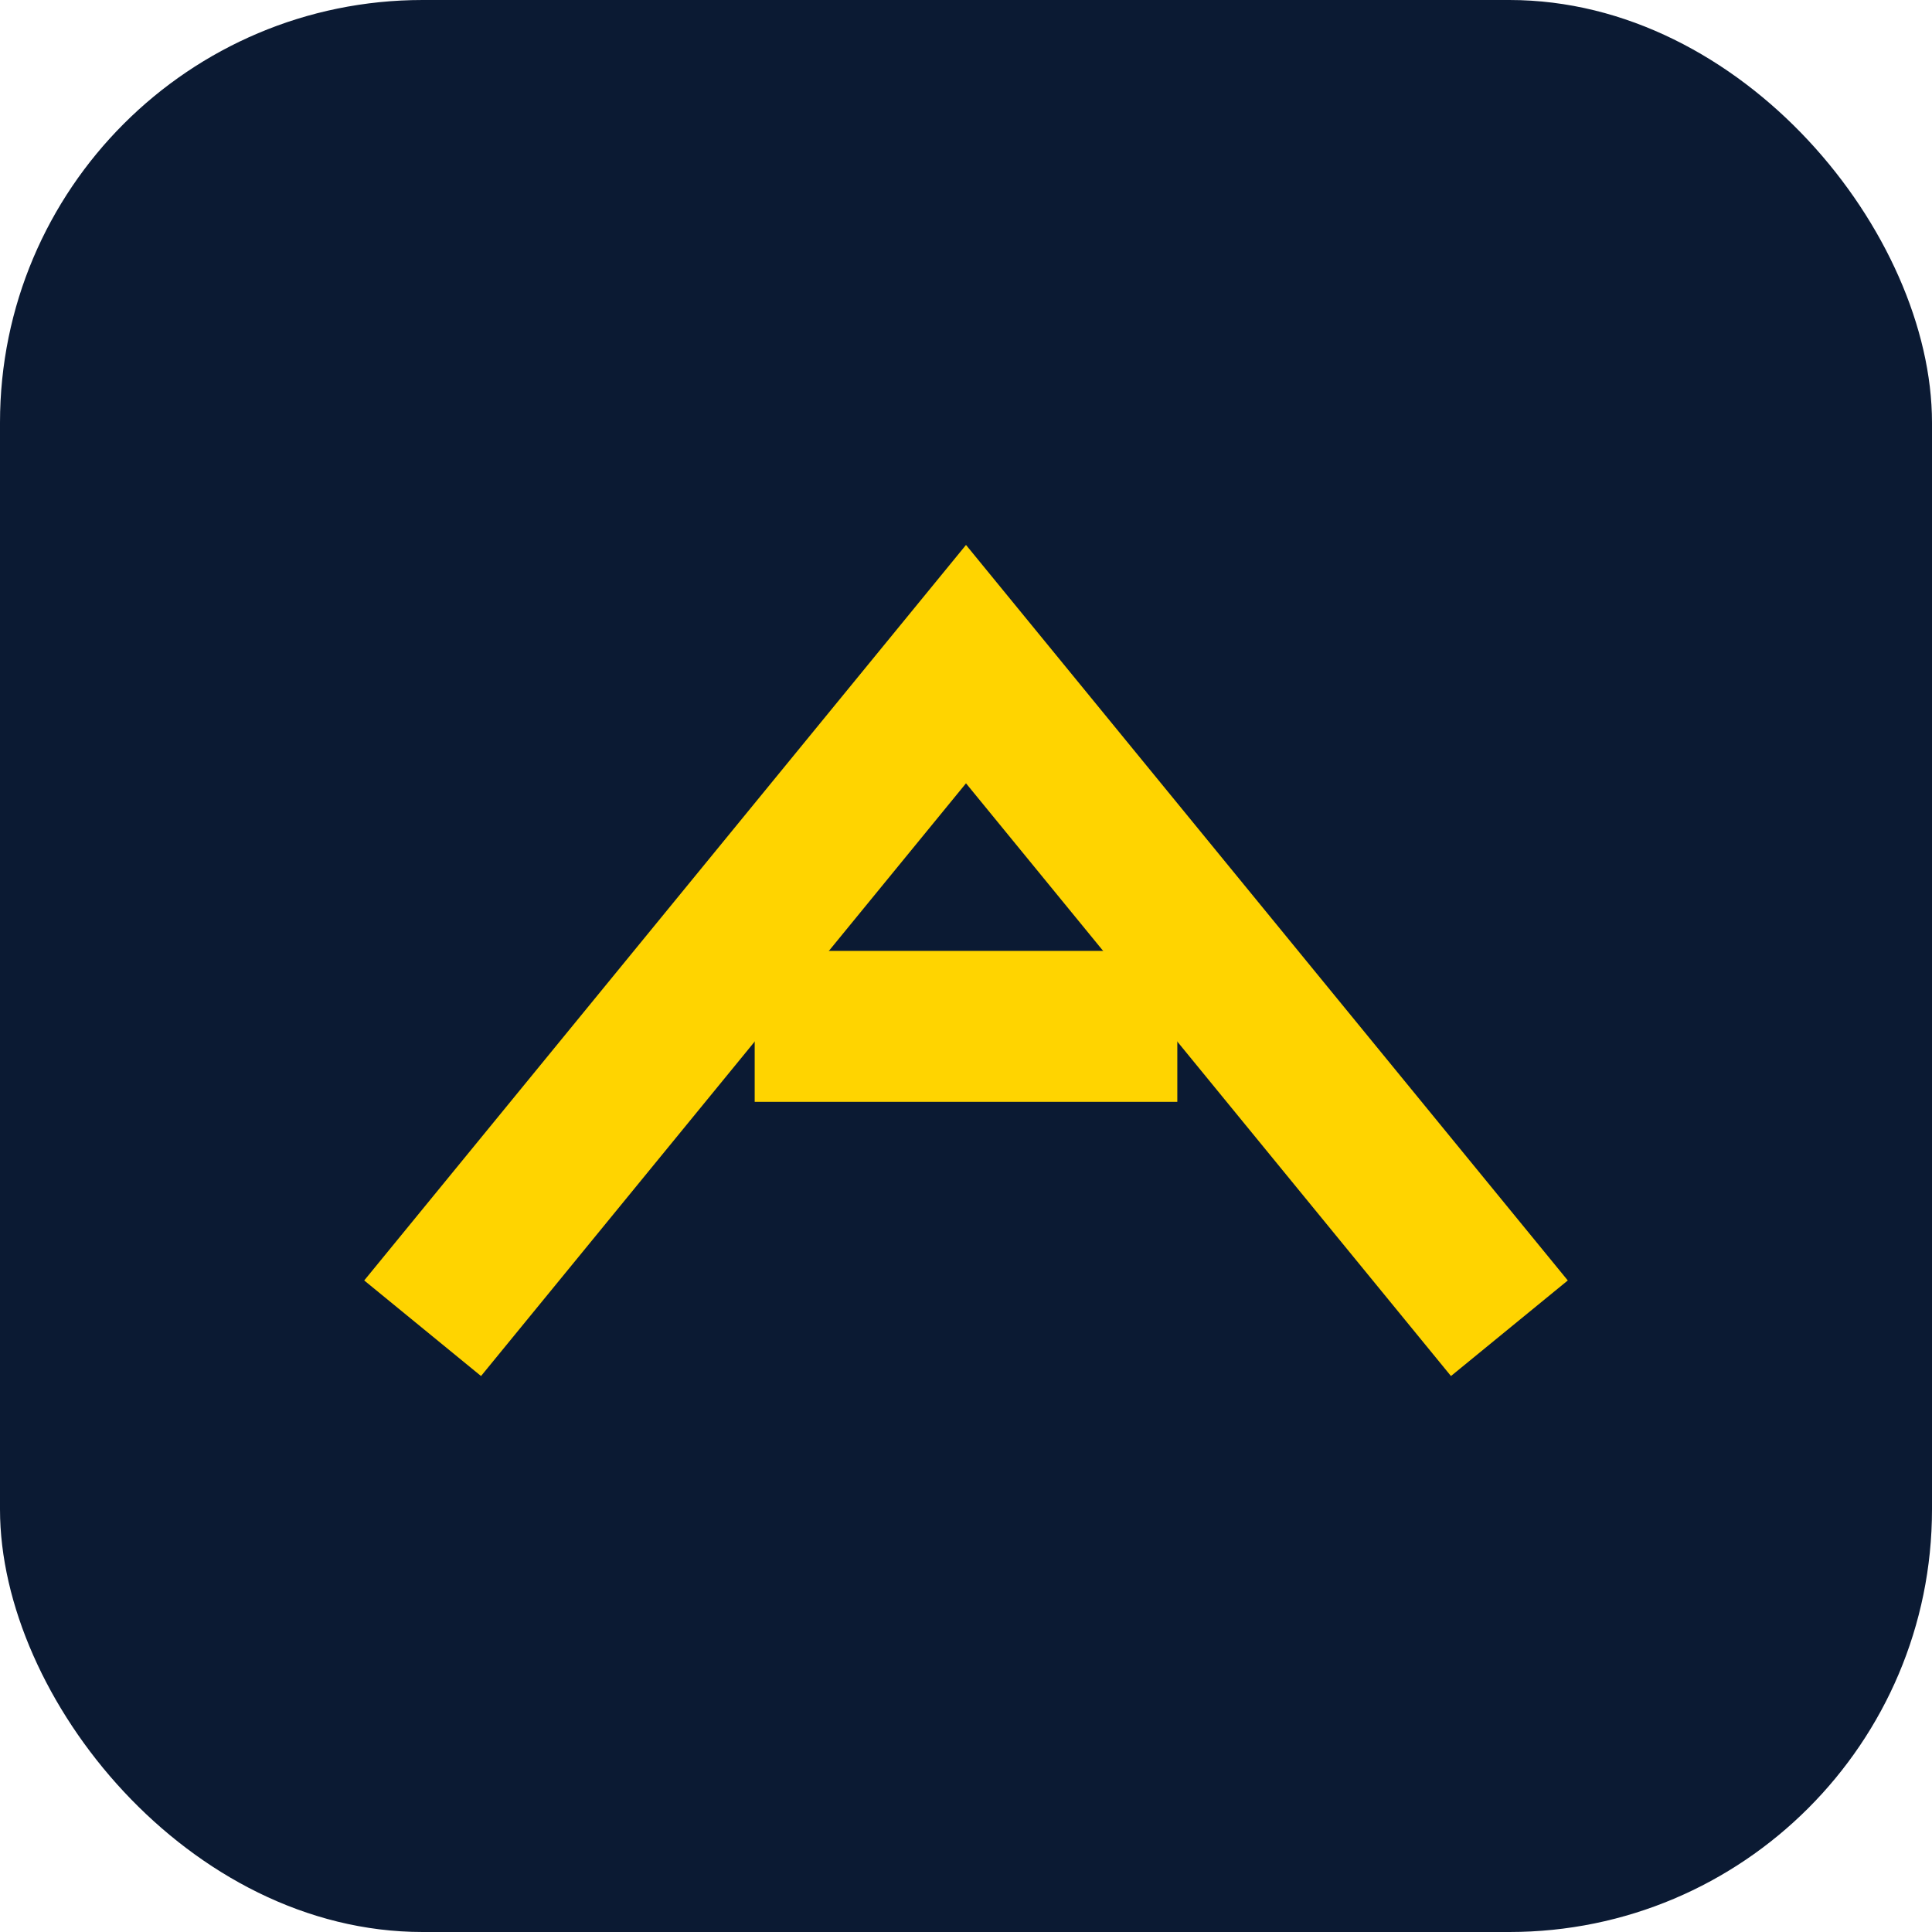
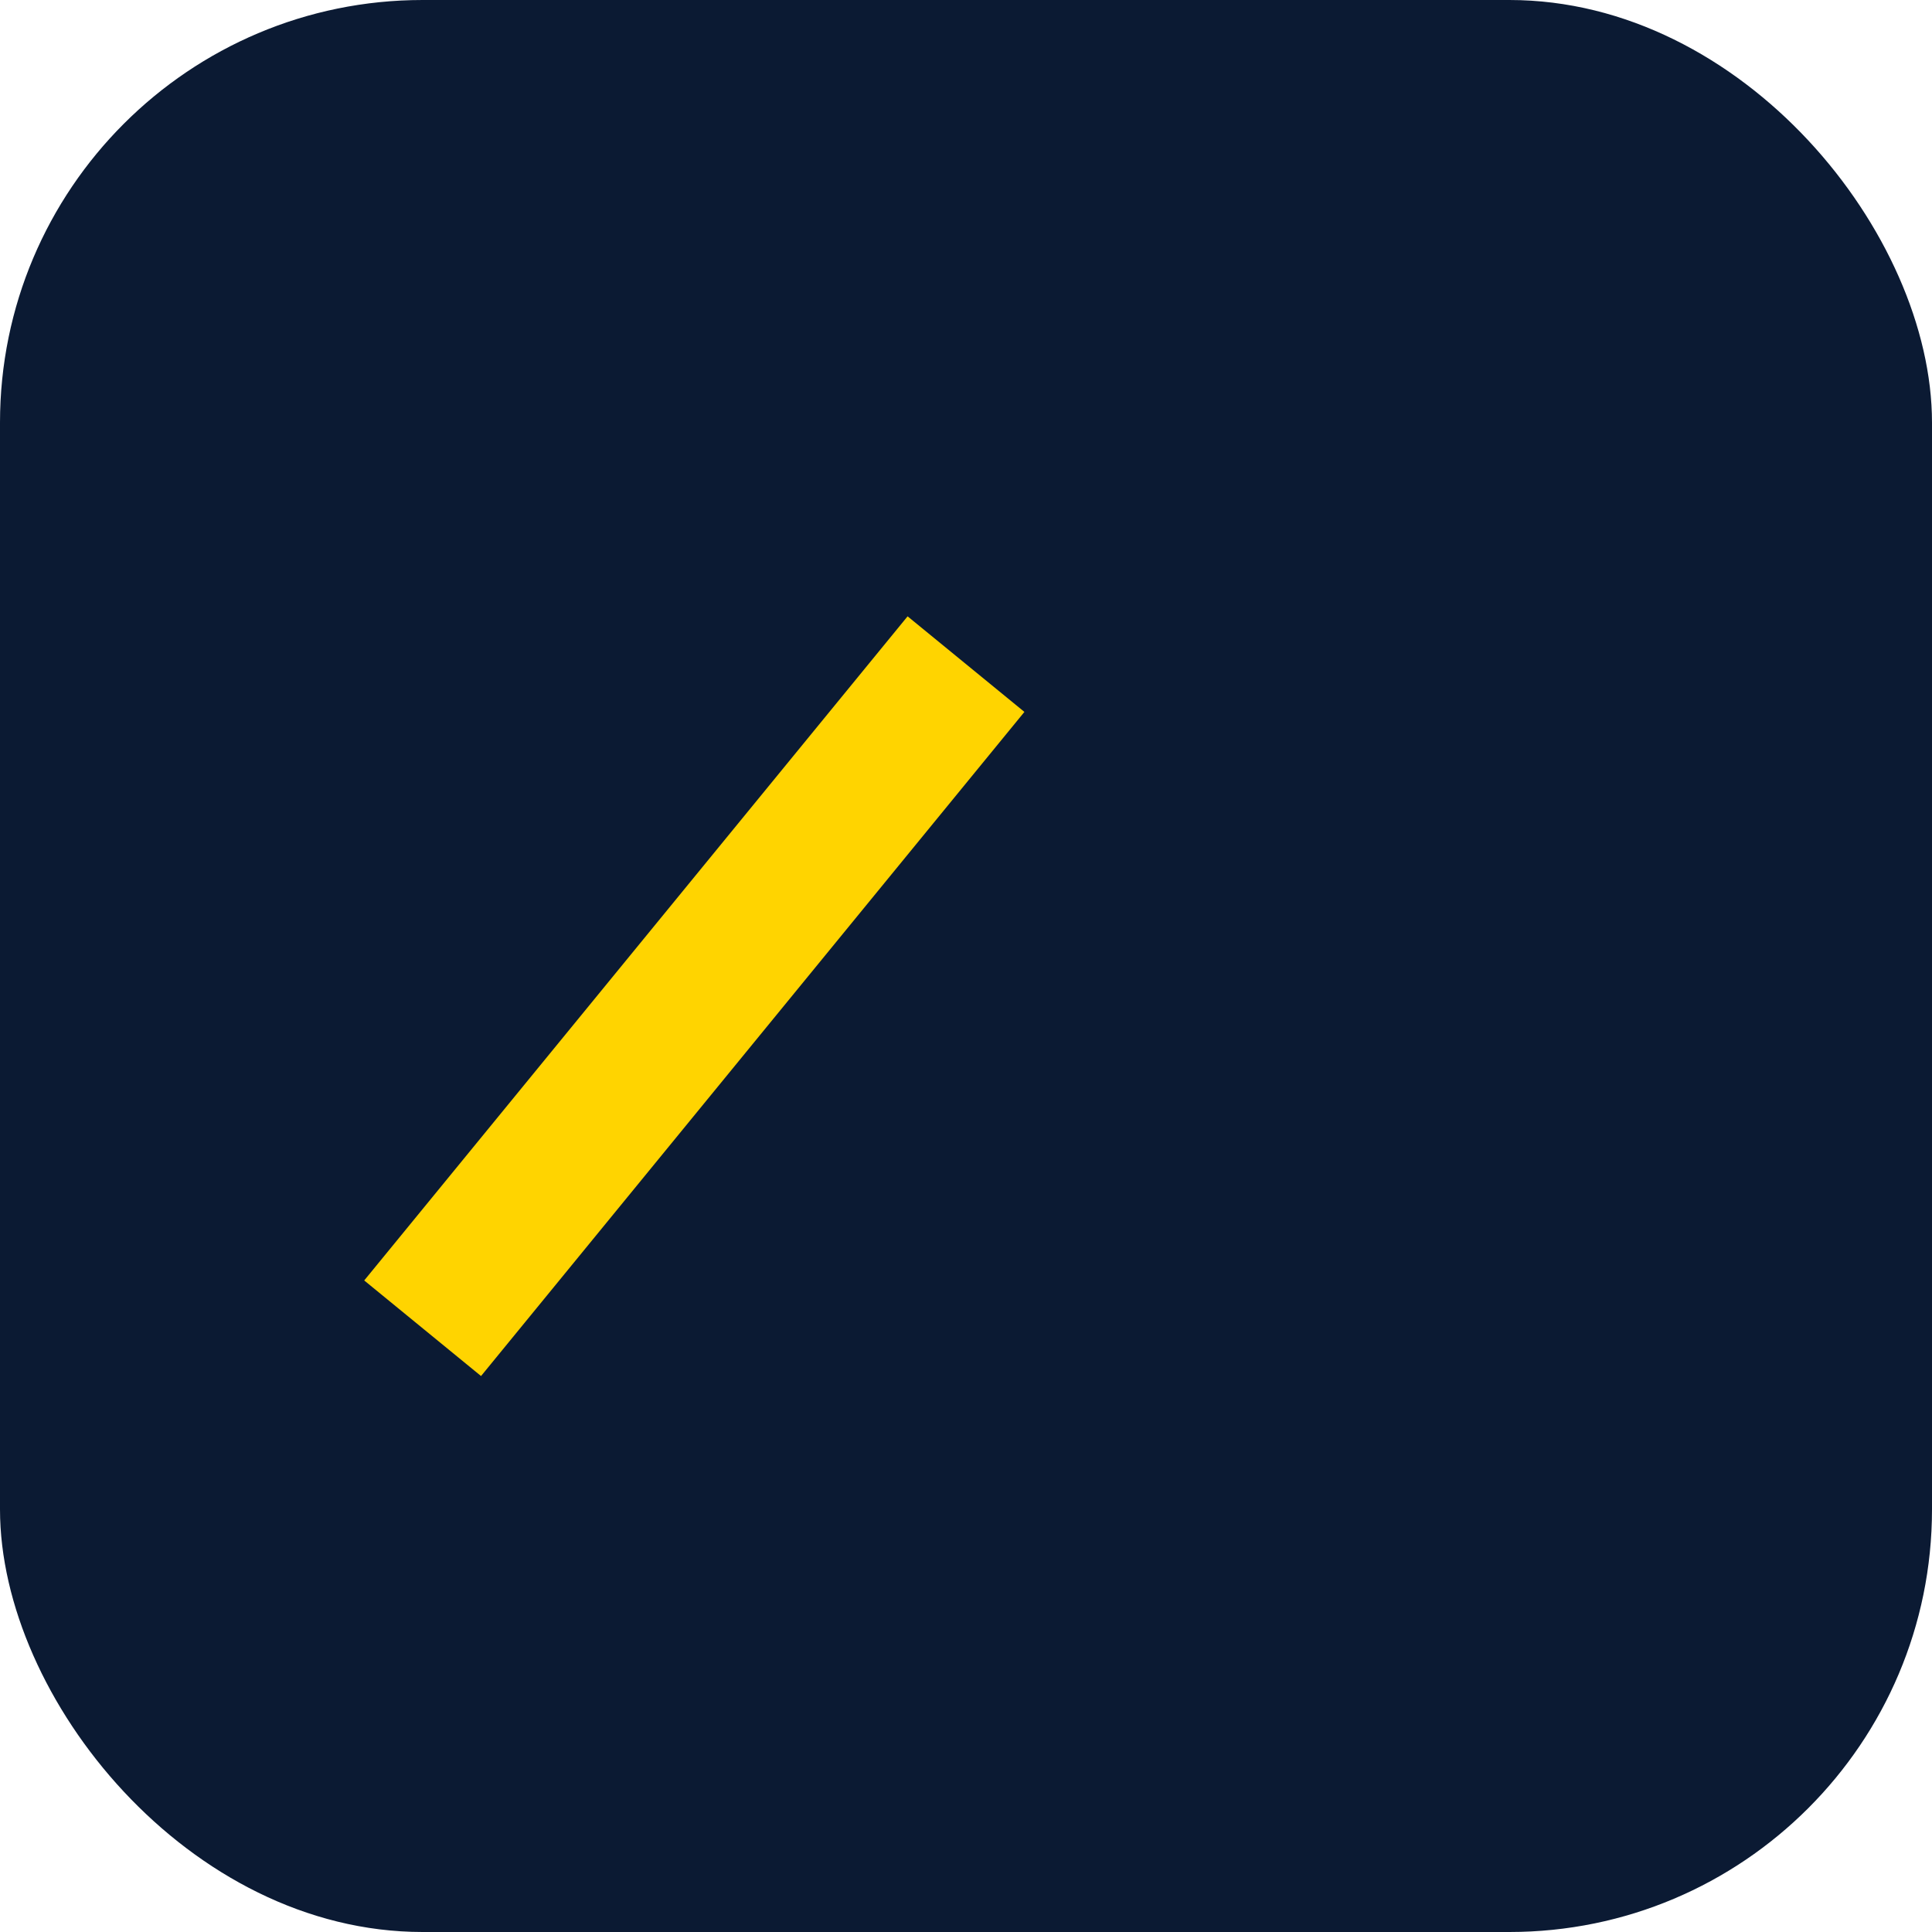
<svg xmlns="http://www.w3.org/2000/svg" viewBox="0 0 64 64">
  <rect width="64" height="64" rx="14" ry="14" fill="#0b1a33" />
  <g fill="none" stroke="#ffd400" stroke-width="5">
-     <path d="M14 44 L32 22 L50 44" />
-     <path d="M25 34 L39 34" />
+     <path d="M14 44 L32 22 " />
  </g>
</svg>